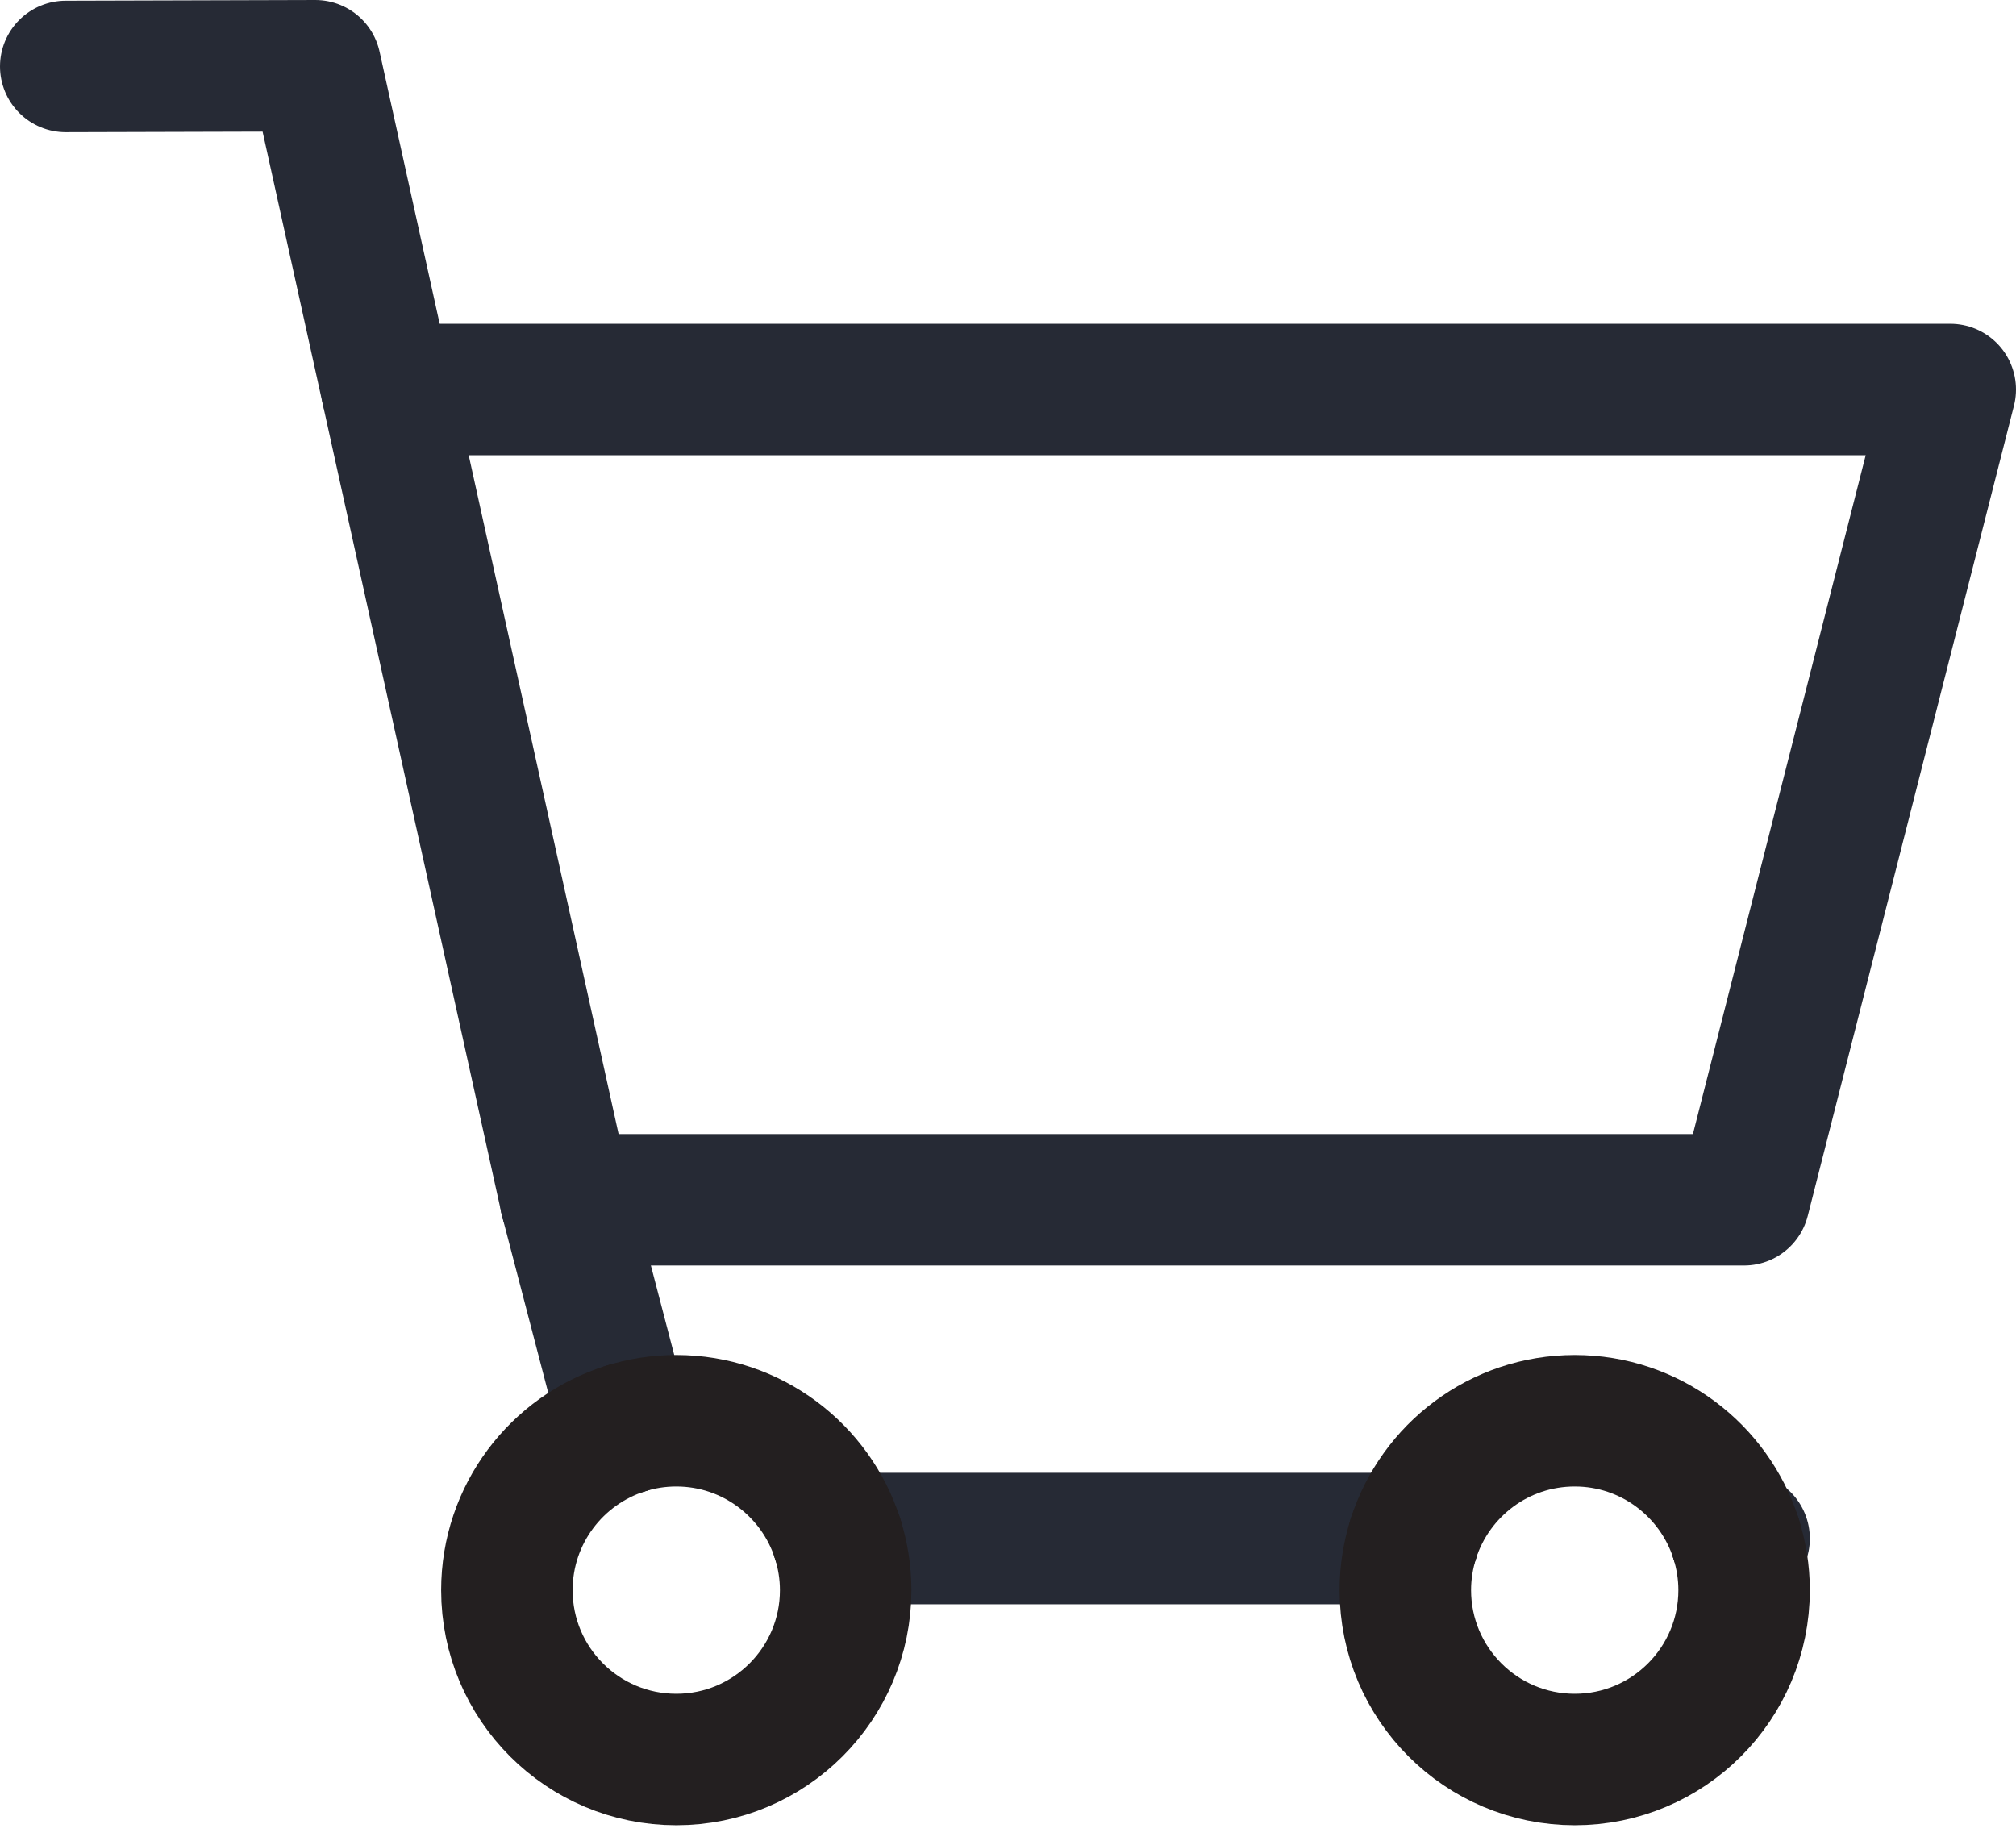
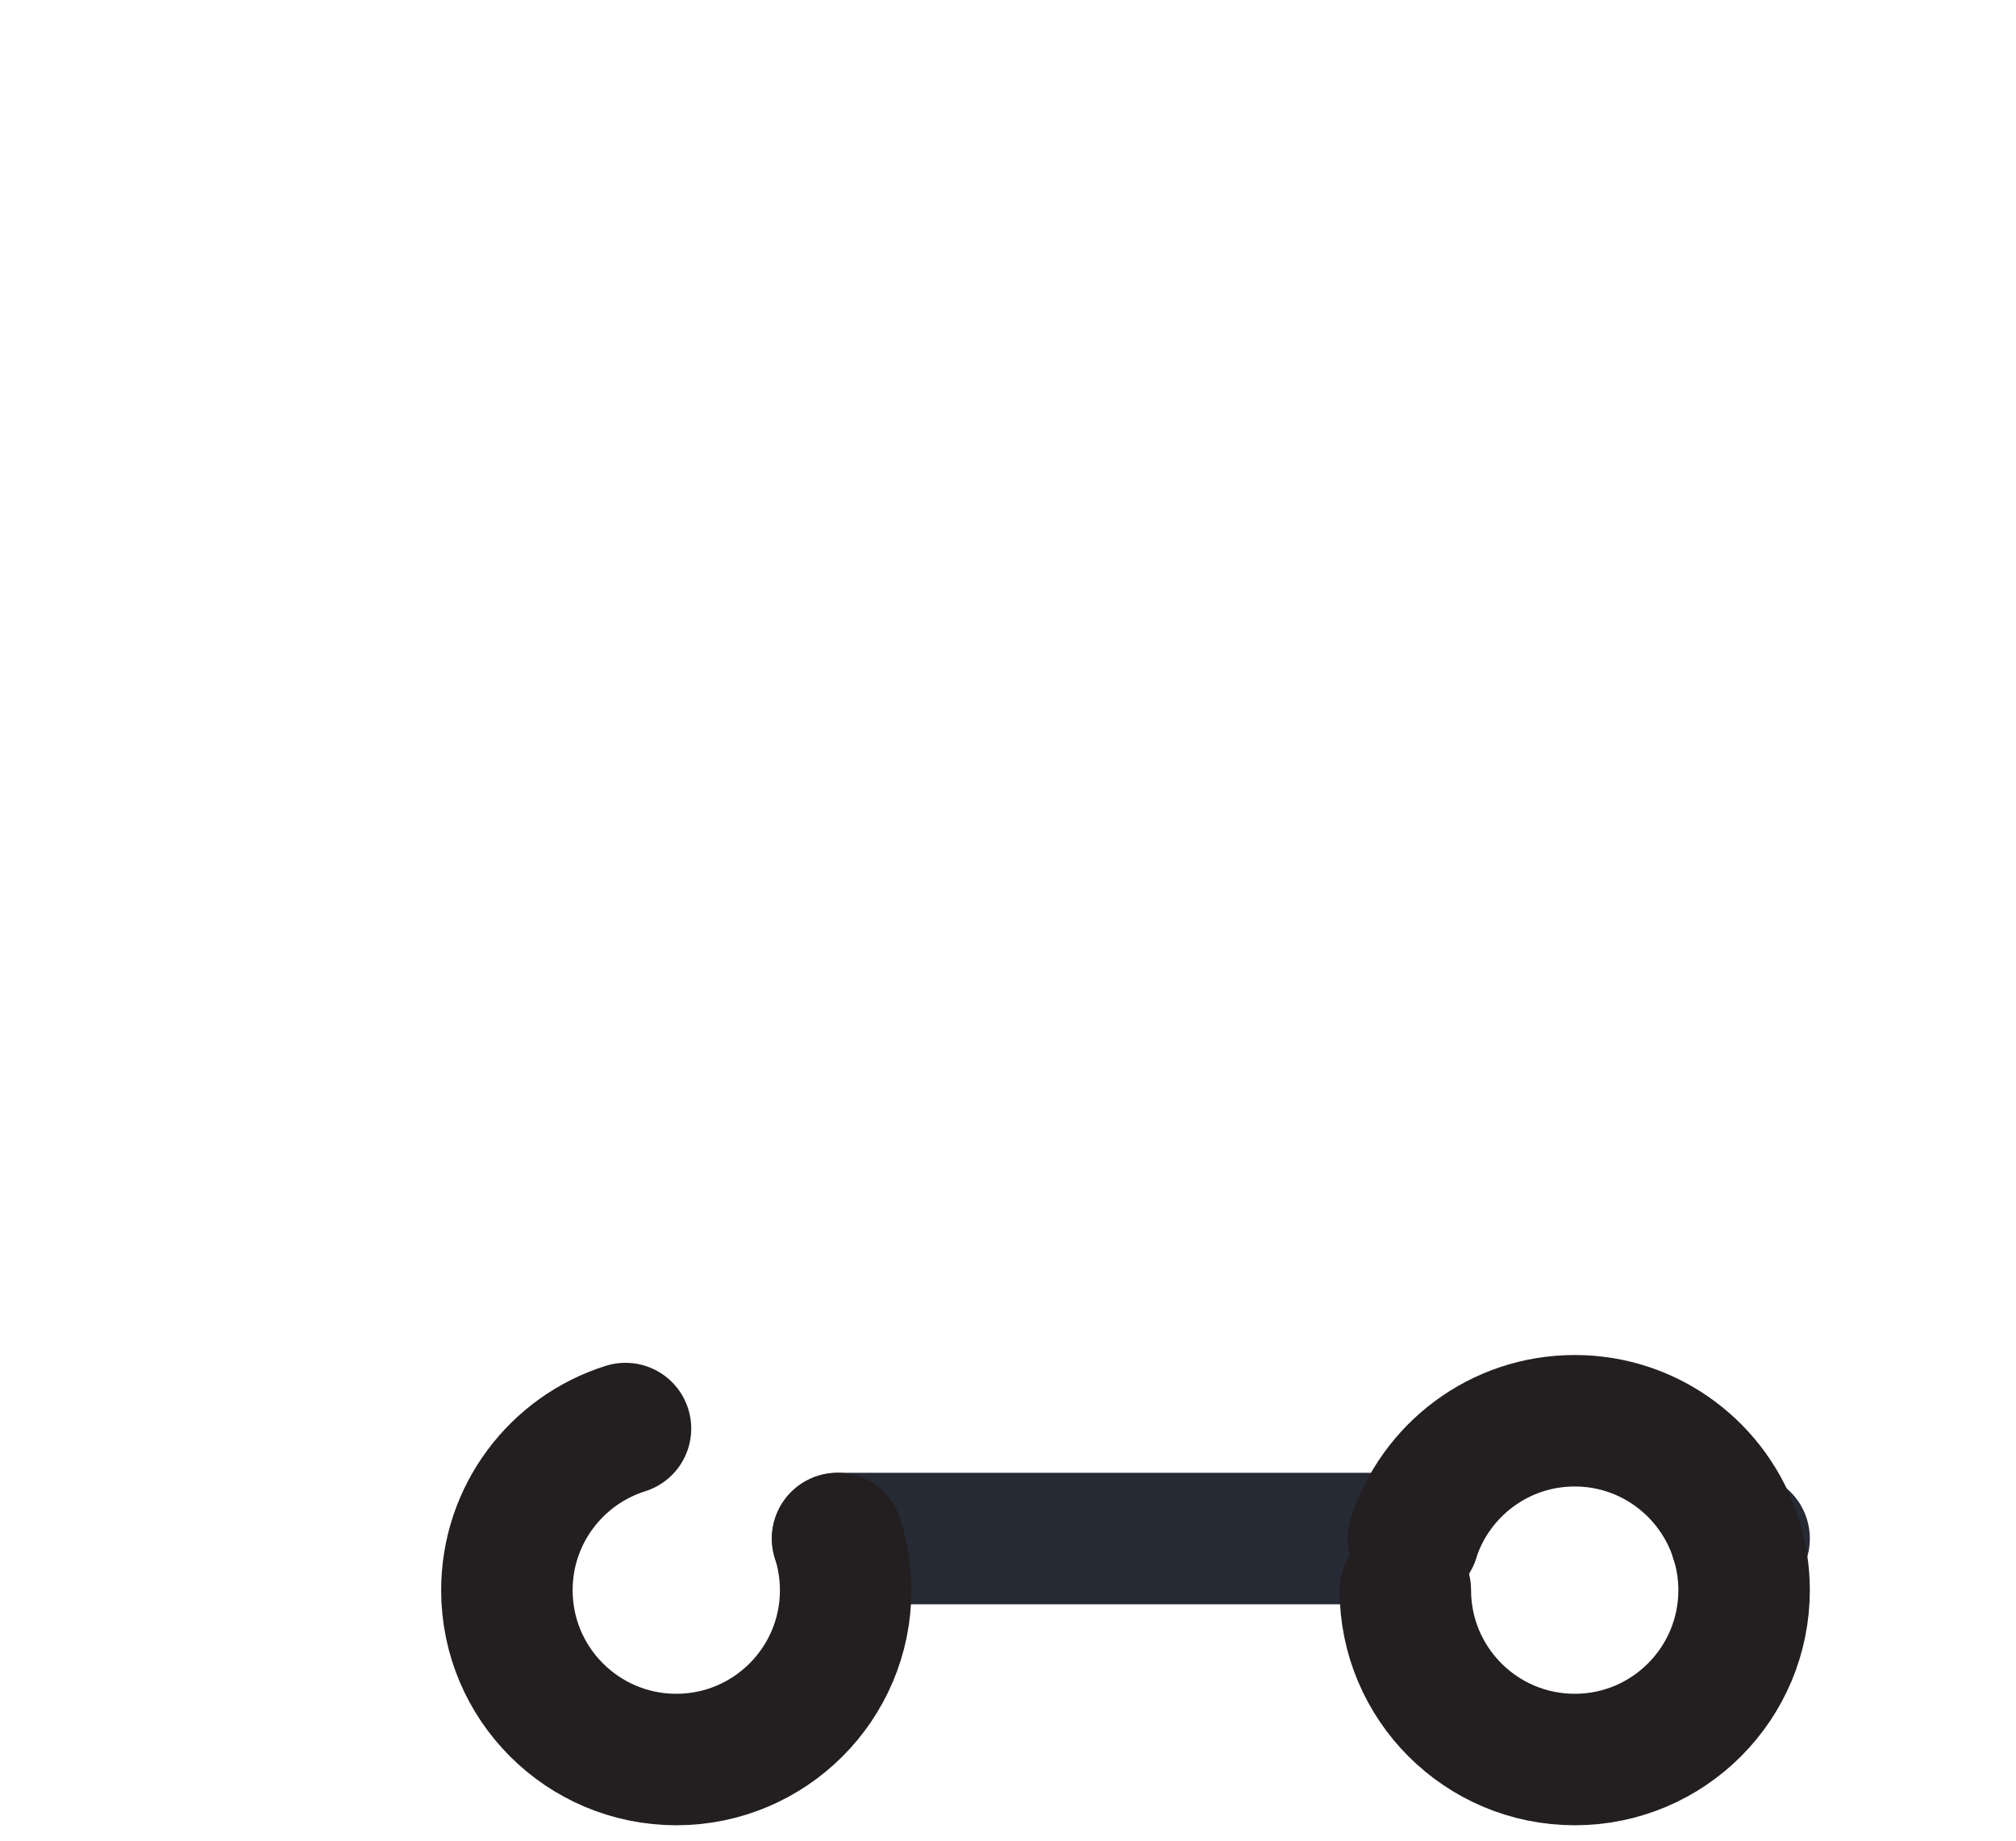
<svg xmlns="http://www.w3.org/2000/svg" width="23px" height="21px" viewBox="0 0 23 21" version="1.1">
  <title>shop-cart-icon</title>
  <desc>Created with Sketch.</desc>
  <g id="Page-1" stroke="none" stroke-width="1" fill="none" fill-rule="evenodd" stroke-linecap="round" stroke-linejoin="round">
    <g id="Images-1" transform="translate(-535, -208)" stroke-width="1.5">
      <g id="shop-cart-icon" transform="translate(535, 208)">
-         <polyline id="Stroke-1" stroke="#262A35" points="6.455 13.688 19.897 13.688 22.25 4.444 4.414 4.444" />
-         <polyline id="Stroke-3" stroke="#262A35" points="6.455 13.688 3.598 0.75 0.75 0.758" />
        <path d="M19.806,17.553 L19.898,17.553" id="Stroke-6" stroke="#262A35" />
        <path d="M9.556,17.553 L16.125,17.553" id="Stroke-7" stroke="#262A35" />
-         <path d="M6.455,13.688 L7.136,16.297" id="Stroke-8" stroke="#262A35" />
        <g id="Group-17" transform="translate(5, 15.824)" stroke="#231F20">
-           <path d="M2.136,0.474 C2.319,0.416 2.513,0.385 2.716,0.385 C3.577,0.385 4.307,0.95 4.556,1.729" id="Stroke-9" />
          <path d="M2.136,0.474 C1.352,0.72 0.783,1.453 0.783,2.318 C0.783,3.385 1.648,4.25 2.716,4.25 C3.782,4.25 4.648,3.385 4.648,2.318 C4.648,2.112 4.615,1.915 4.556,1.729" id="Stroke-11" />
          <path d="M14.806,1.729 C14.557,0.95 13.827,0.385 12.966,0.385 C12.103,0.385 11.374,0.95 11.125,1.729" id="Stroke-13" />
-           <path d="M14.806,1.729 C14.865,1.915 14.898,2.112 14.898,2.317 C14.898,3.384 14.033,4.25 12.966,4.25 C11.898,4.25 11.033,3.384 11.033,2.317 C11.033,2.112 11.066,1.915 11.125,1.729" id="Stroke-15" />
+           <path d="M14.806,1.729 C14.865,1.915 14.898,2.112 14.898,2.317 C14.898,3.384 14.033,4.25 12.966,4.25 C11.898,4.25 11.033,3.384 11.033,2.317 " id="Stroke-15" />
        </g>
      </g>
    </g>
  </g>
</svg>